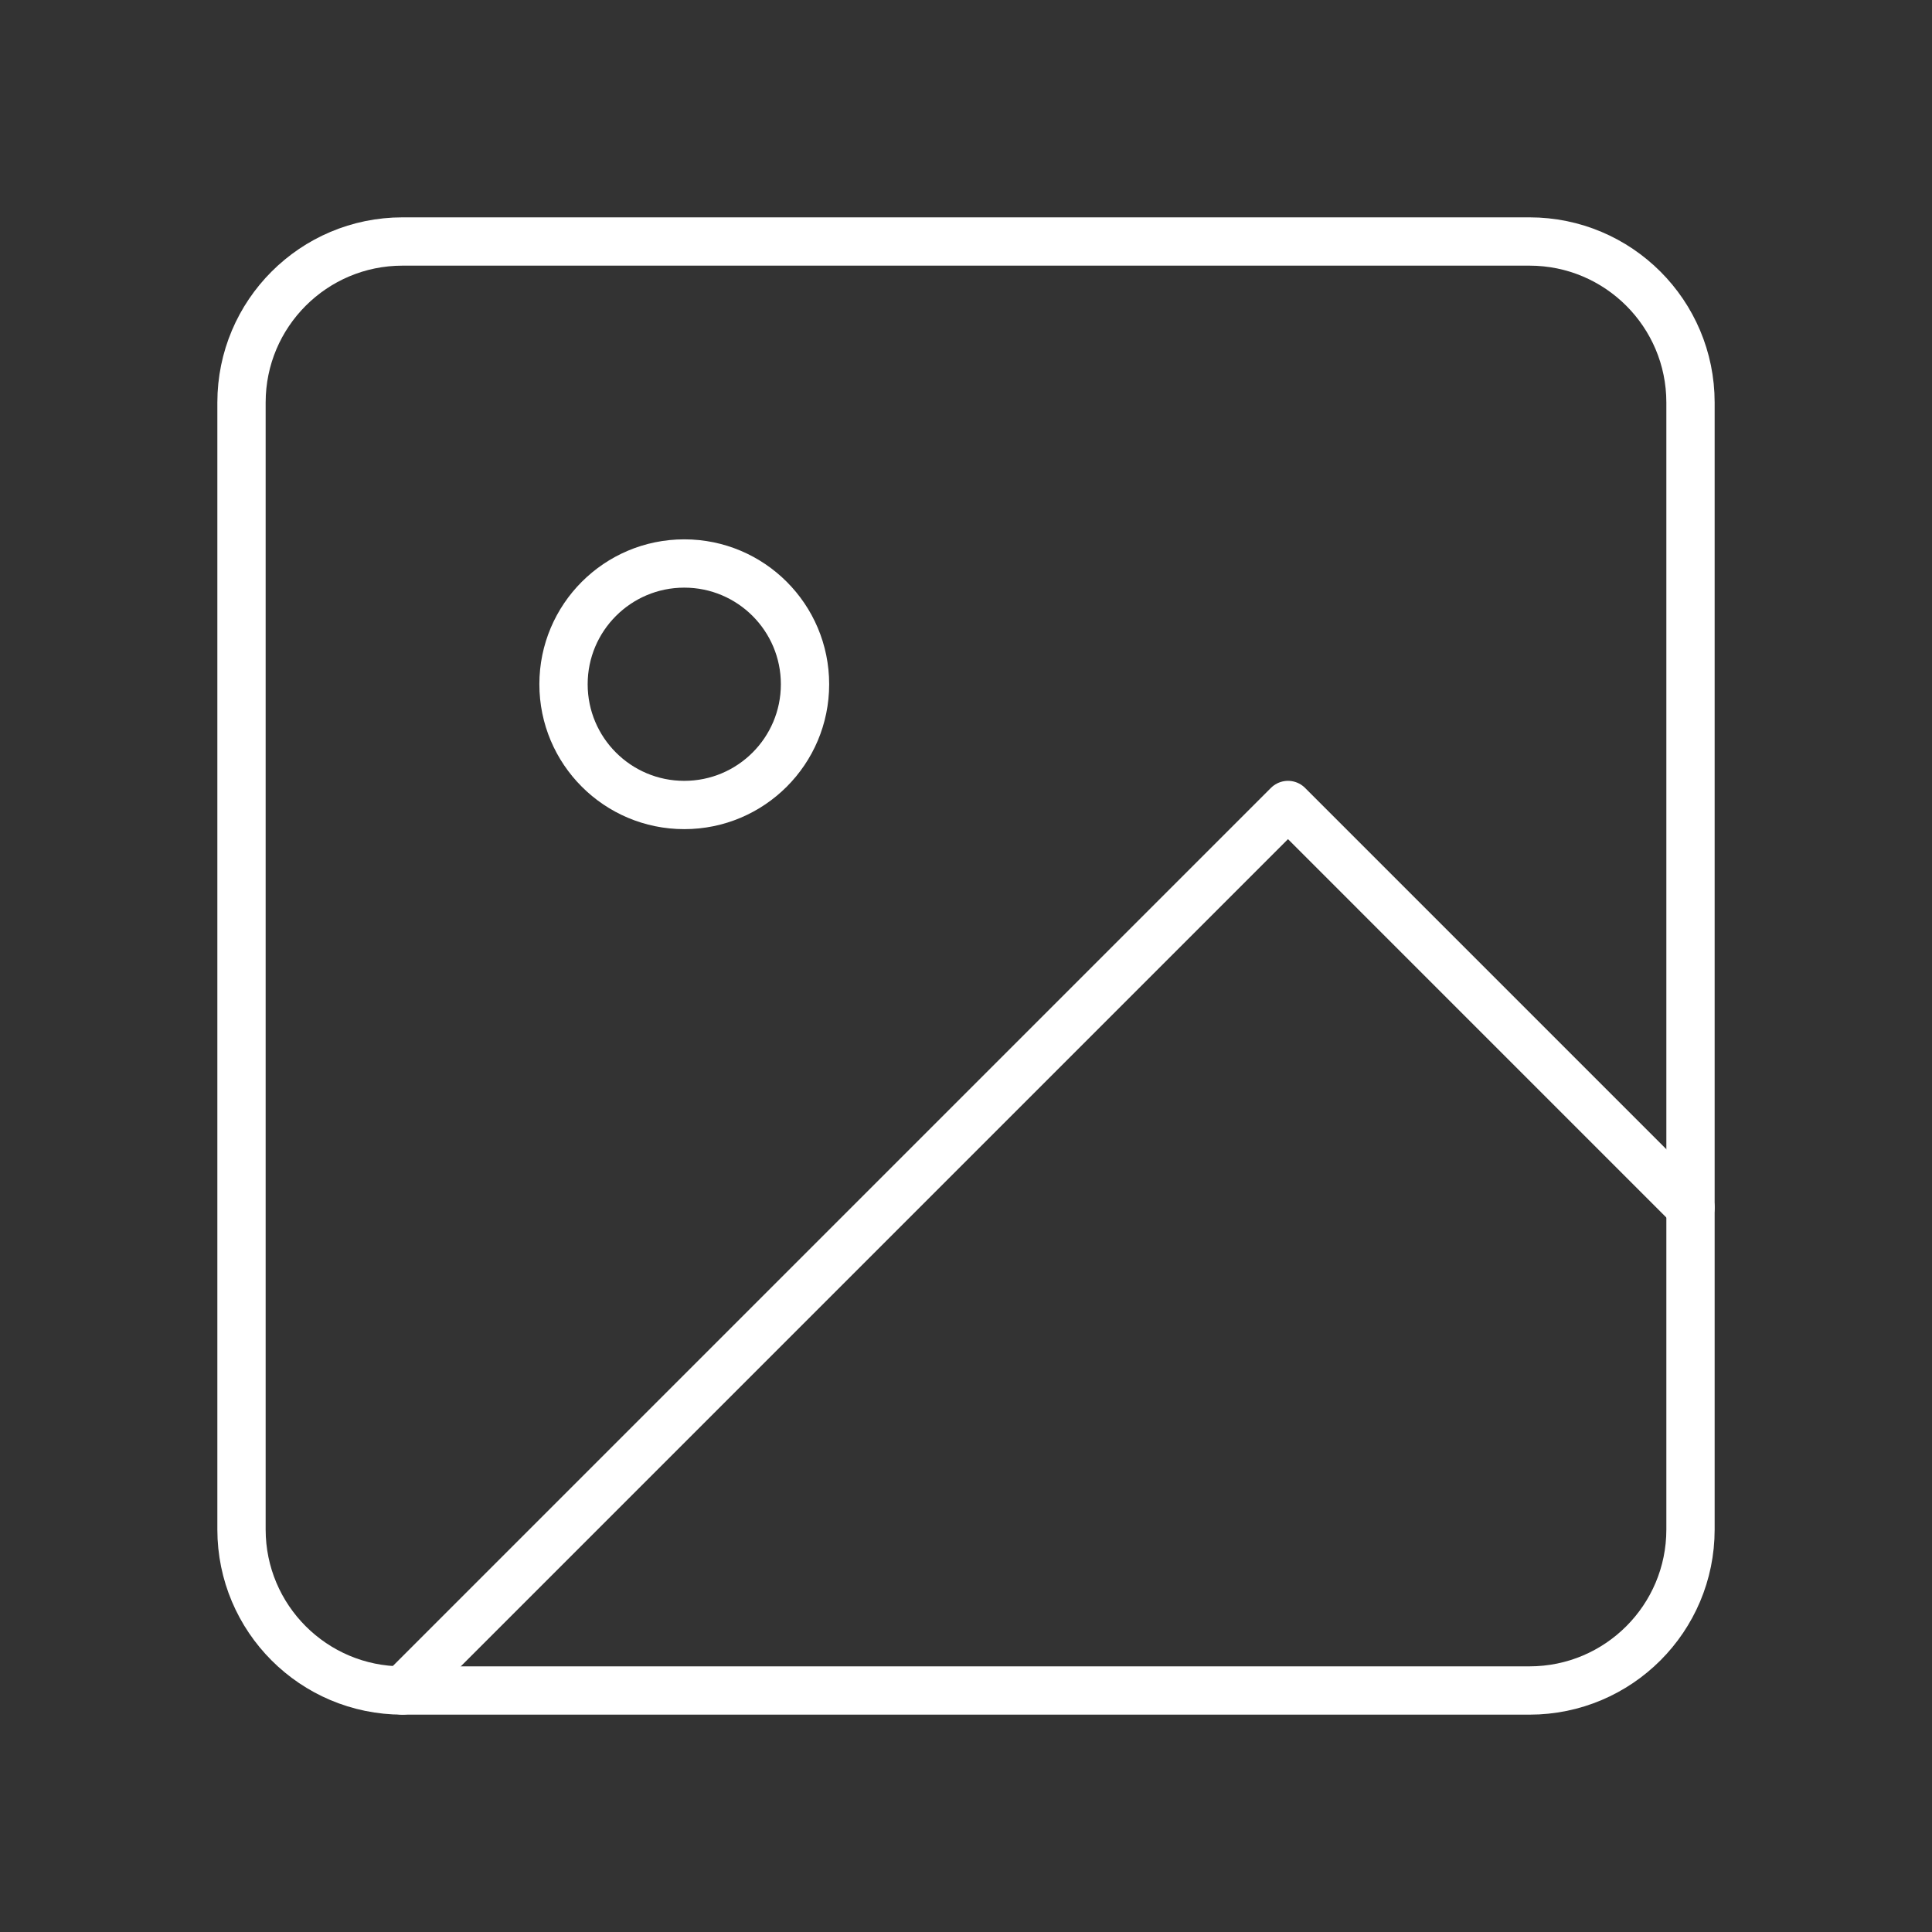
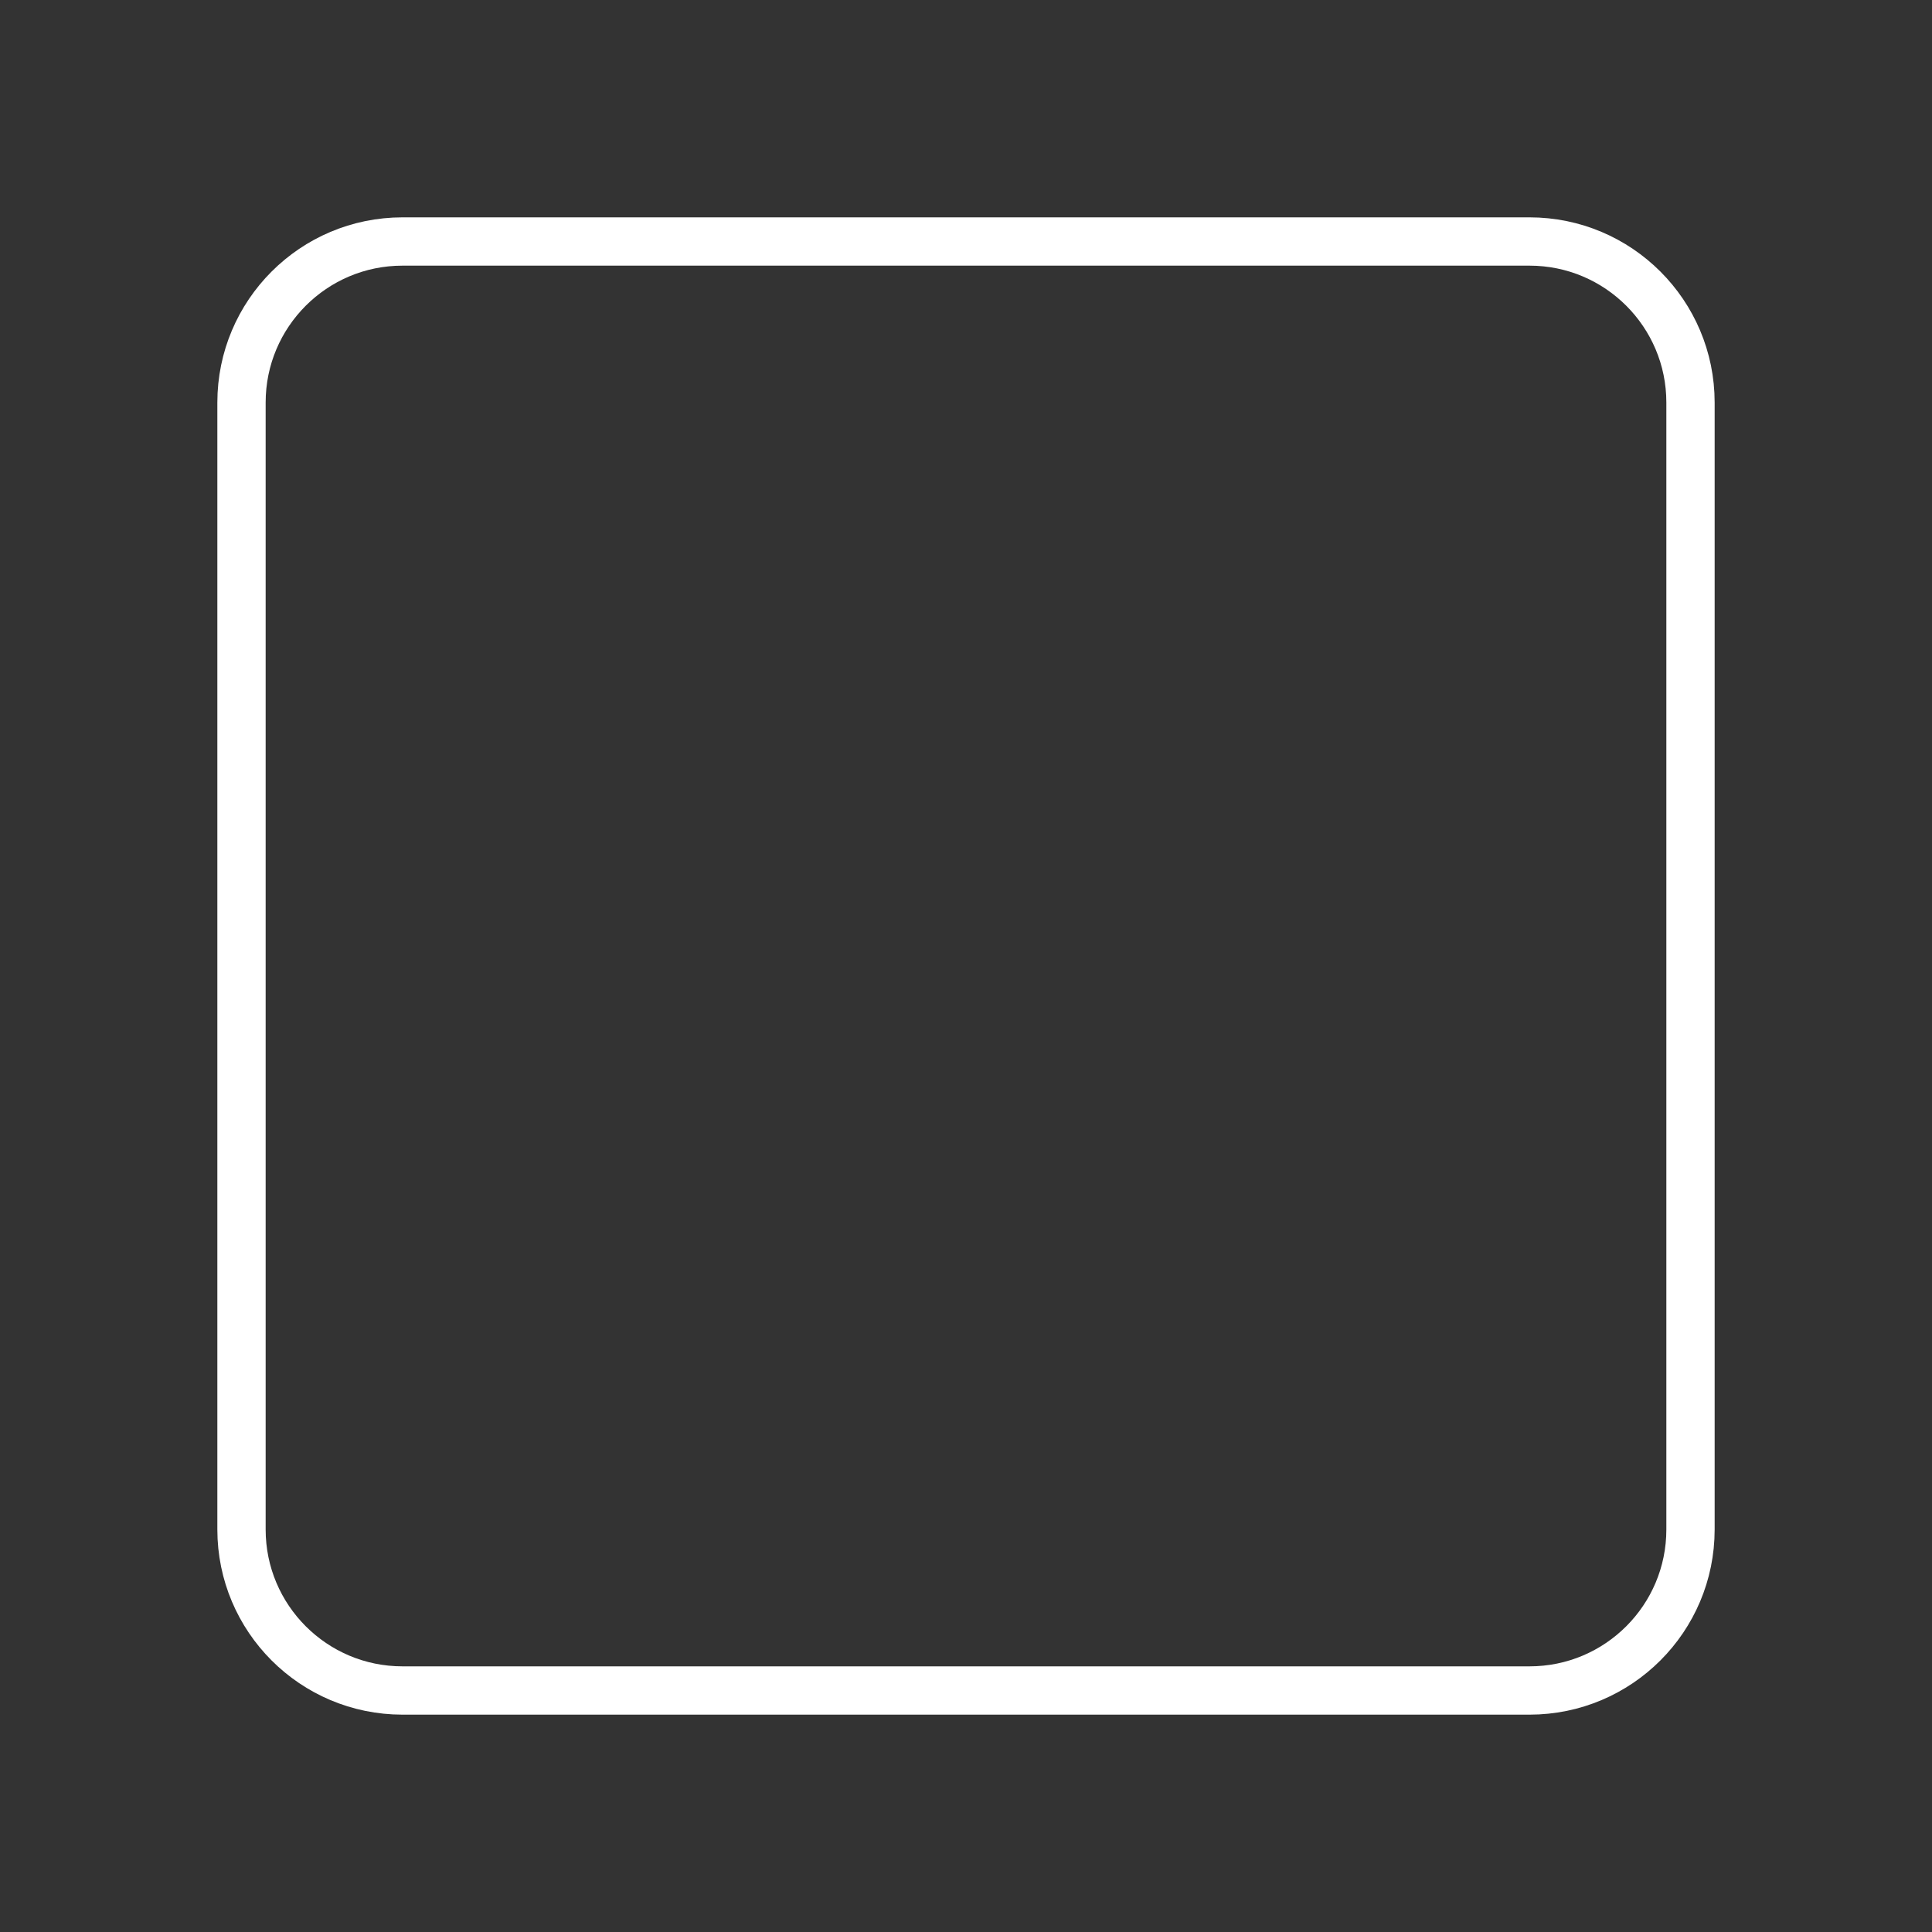
<svg xmlns="http://www.w3.org/2000/svg" width="80" height="80" viewBox="0 0 80 80" fill="none">
  <rect x="0" y="0" width="80" height="80" fill="#333333" stroke="none" />
  <path d="M63.333 10H16.667C12.985 10 10 12.985 10 16.667V63.333C10 67.015 12.985 70 16.667 70H63.333C67.015 70 70 67.015 70 63.333V16.667C70 12.985 67.015 10 63.333 10Z" stroke="white" stroke-width="2" stroke-linecap="round" stroke-linejoin="round" />
-   <path d="M28.334 33.333C31.095 33.333 33.334 31.095 33.334 28.333C33.334 25.572 31.095 23.333 28.334 23.333C25.573 23.333 23.334 25.572 23.334 28.333C23.334 31.095 25.573 33.333 28.334 33.333Z" stroke="white" stroke-width="2" stroke-linecap="round" stroke-linejoin="round" />
-   <path d="M69.999 50L53.333 33.333L16.666 70" stroke="white" stroke-width="2" stroke-linecap="round" stroke-linejoin="round" />
</svg>